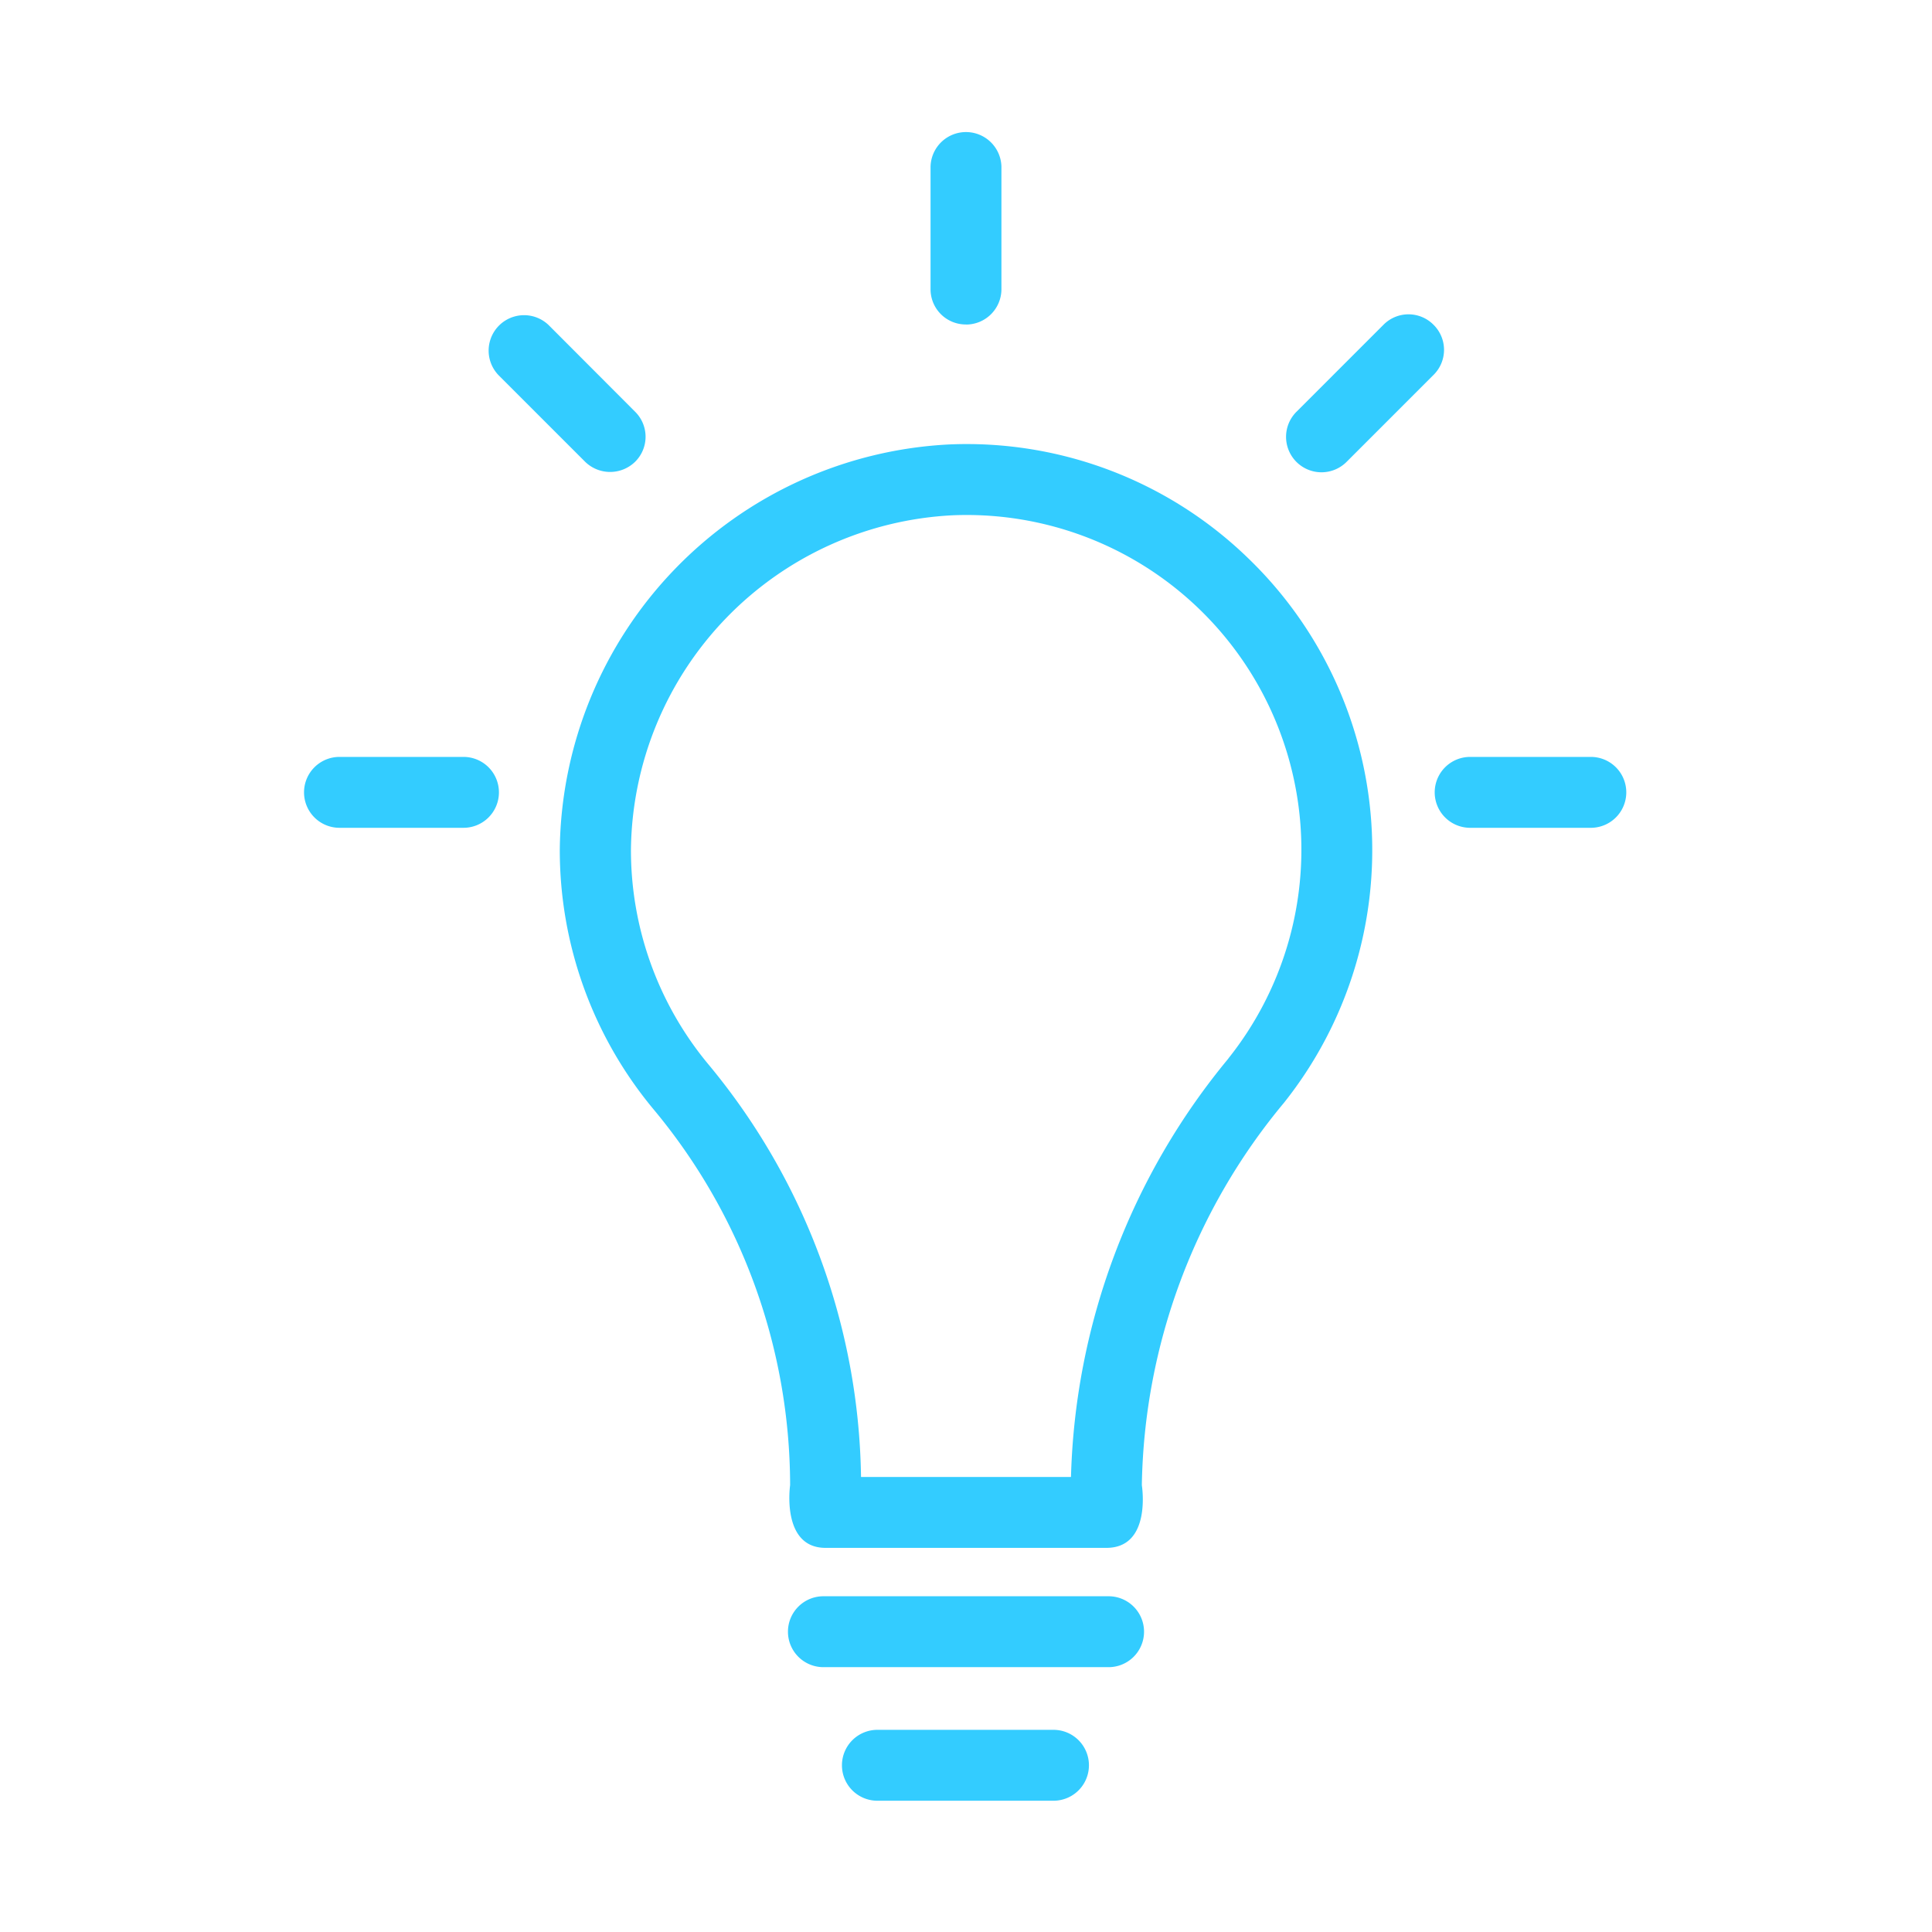
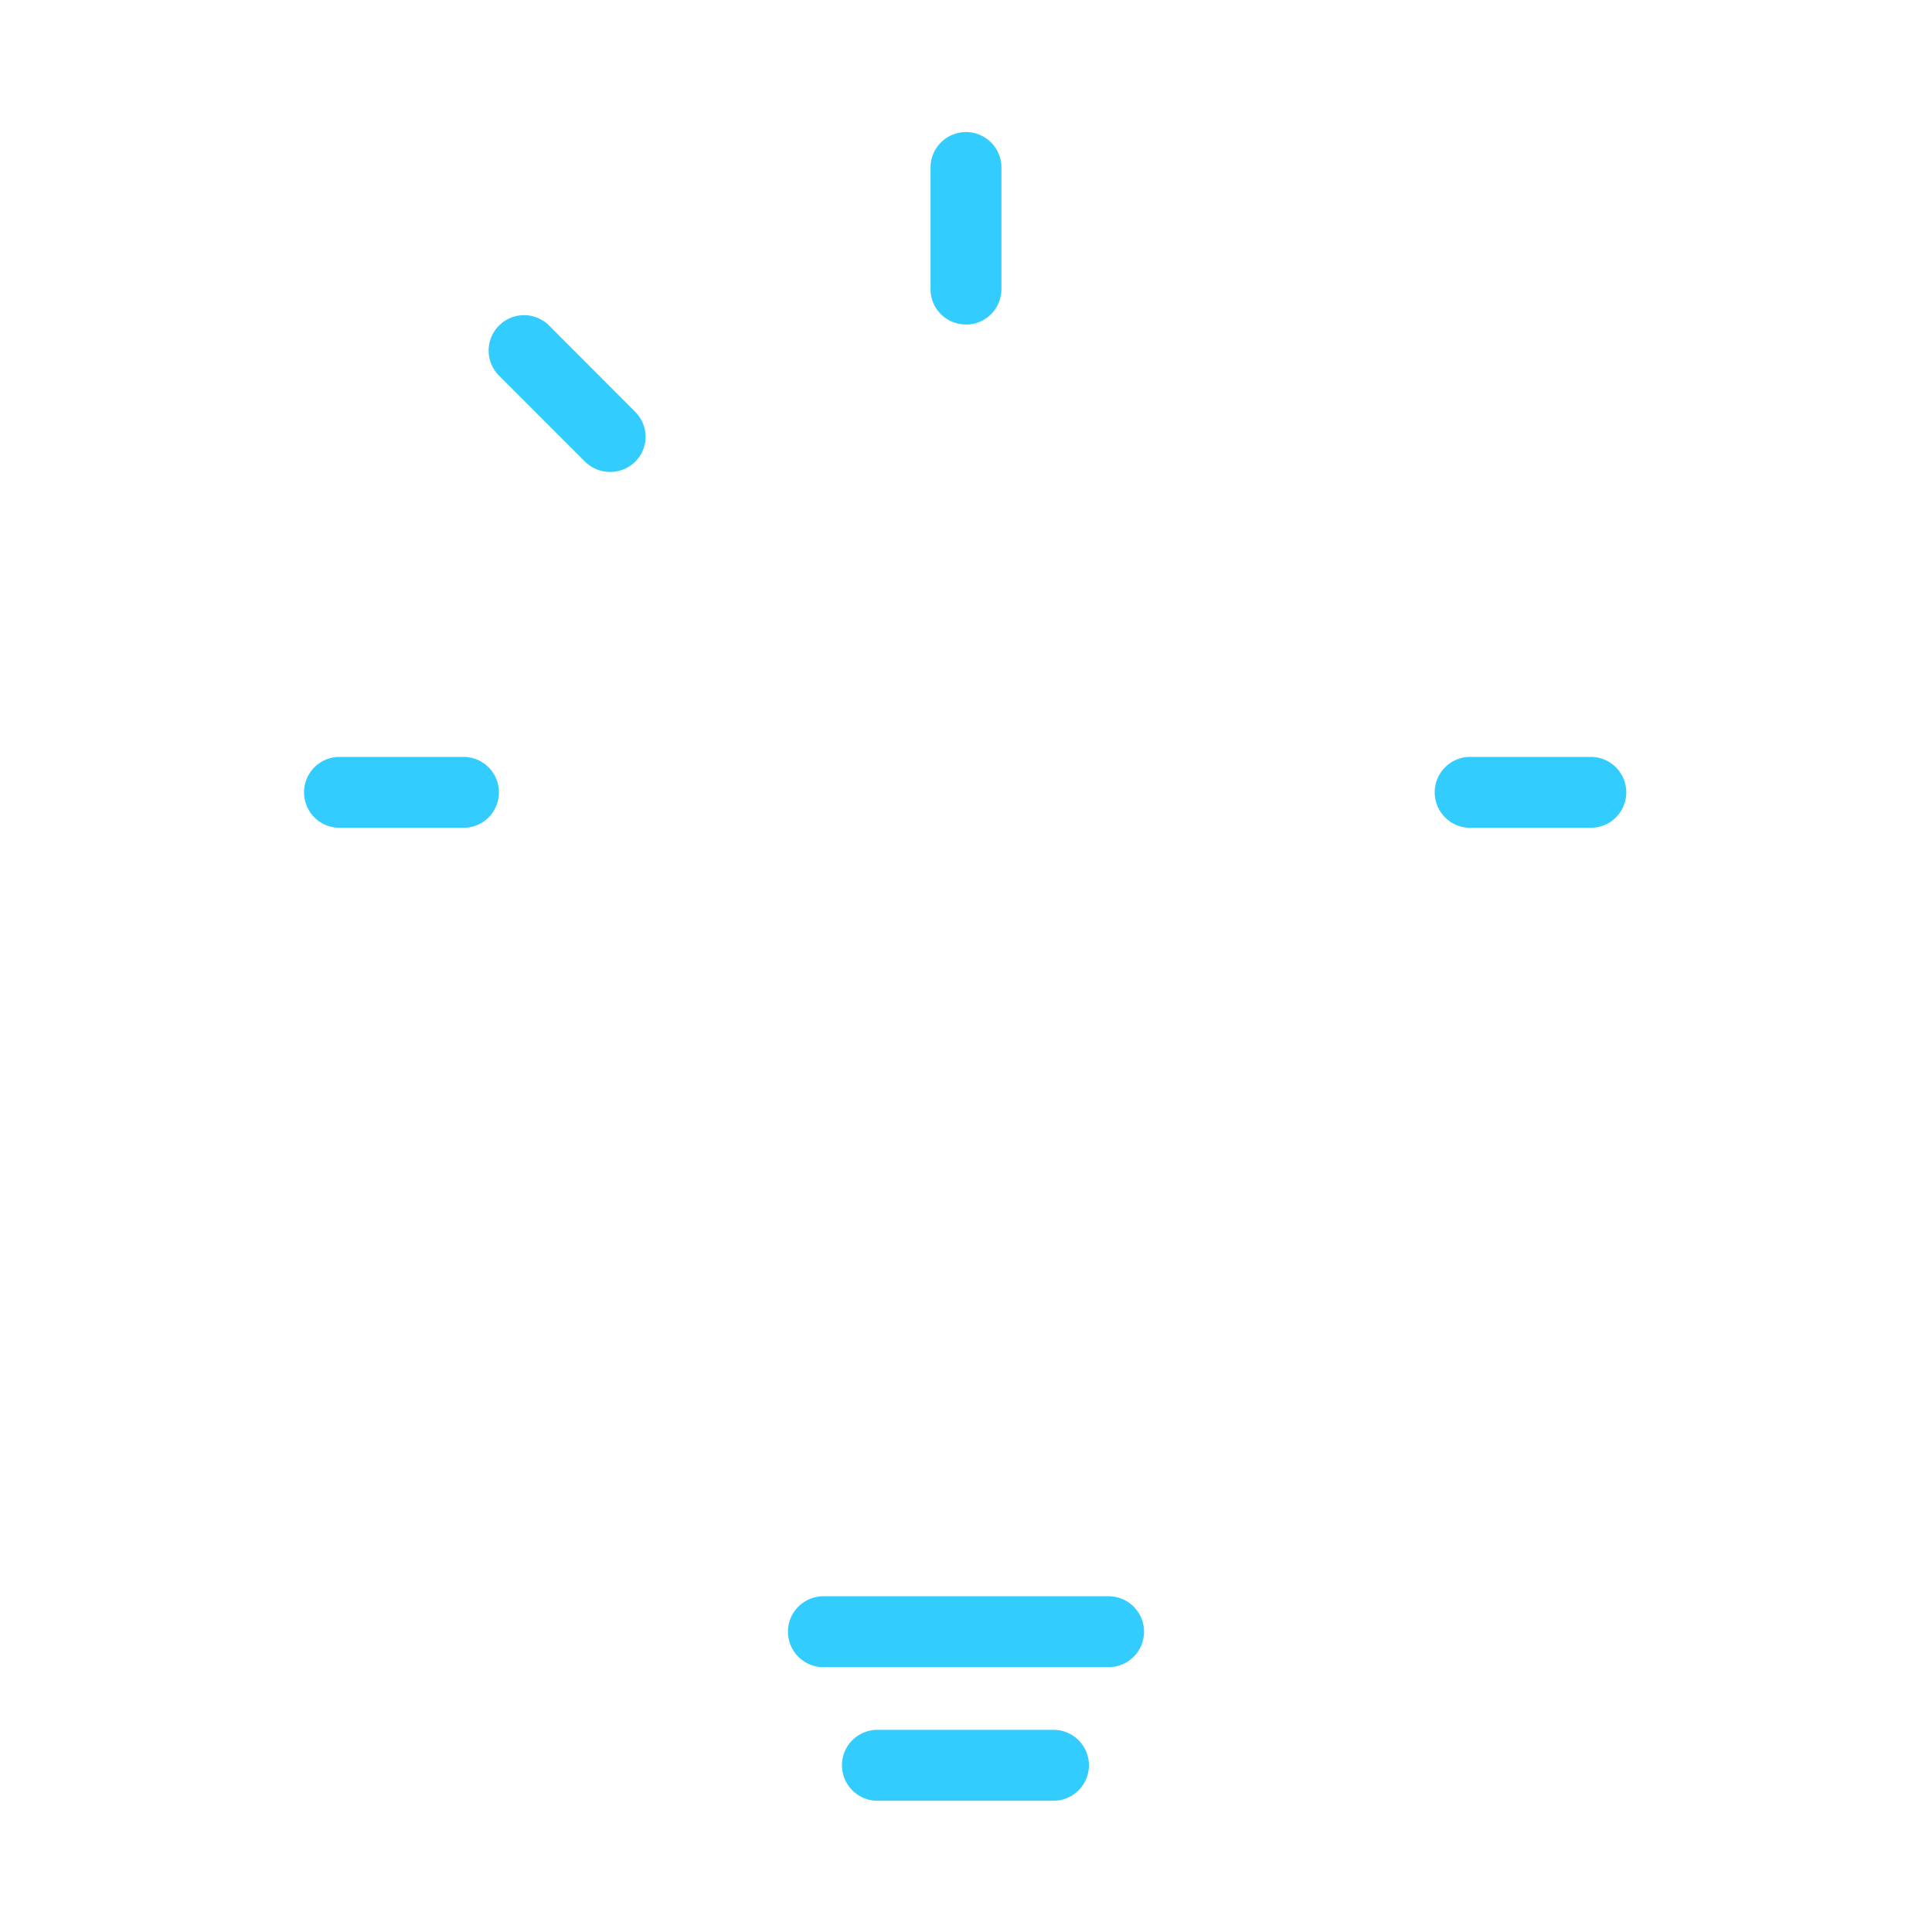
<svg xmlns="http://www.w3.org/2000/svg" width="99.842" height="99.842" viewBox="0 0 99.842 99.842">
  <g id="Artboard_2_copy_5" data-name="Artboard 2 copy 5" transform="translate(0)">
-     <path id="Path_329" data-name="Path 329" d="M199.8,136.17a20.883,20.883,0,0,0-15.392-5.847,21.188,21.188,0,0,0-20.147,20.9A20.92,20.92,0,0,0,169.12,164.7a30.4,30.4,0,0,1,7.044,19.407s-.475,3.24,1.832,3.24h14.512c2.36,0,1.832-3.24,1.832-3.24a31.65,31.65,0,0,1,7.344-19.76A20.957,20.957,0,0,0,199.8,136.17Zm-.986,25.888a35.378,35.378,0,0,0-8.136,21.626H179.828a34.1,34.1,0,0,0-7.89-21.327,17.311,17.311,0,0,1-4-11.113,17.5,17.5,0,0,1,16.625-17.259,17.3,17.3,0,0,1,14.247,28.072Z" transform="translate(-135.332 -107.356)" fill="#3cf" />
-     <path id="Path_330" data-name="Path 330" d="M385.114,92.776a1.818,1.818,0,0,0-2.589,0l-4.473,4.473a1.831,1.831,0,1,0,2.589,2.589l4.473-4.473a1.818,1.818,0,0,0,0-2.589Z" transform="translate(-311.031 -75.991)" fill="#3cf" />
    <path id="Path_331" data-name="Path 331" d="M247.944,468.41H233.292a1.832,1.832,0,1,0,0,3.663h14.652a1.832,1.832,0,1,0,0-3.663Z" transform="translate(-190.697 -385.918)" fill="#3cf" />
    <path id="Path_332" data-name="Path 332" d="M258.2,507.61h-9.1a1.832,1.832,0,1,0,0,3.663h9.1a1.832,1.832,0,0,0,0-3.663Z" transform="translate(-203.715 -418.215)" fill="#3cf" />
    <path id="Path_333" data-name="Path 333" d="M274.891,48.5a1.83,1.83,0,0,0,1.832-1.832V40.342a1.832,1.832,0,0,0-3.663,0v6.322a1.819,1.819,0,0,0,1.832,1.832Z" transform="translate(-224.971 -31.728)" fill="#3cf" />
    <path id="Path_334" data-name="Path 334" d="M150.847,99.964a1.817,1.817,0,0,0,0-2.589L146.381,92.9a1.831,1.831,0,0,0-2.589,2.589l4.473,4.473A1.849,1.849,0,0,0,150.847,99.964Z" transform="translate(-118.027 -76.099)" fill="#3cf" />
    <path id="Path_335" data-name="Path 335" d="M428.914,222.11h-6.322a1.832,1.832,0,0,0,0,3.663h6.322a1.832,1.832,0,0,0,0-3.663Z" transform="translate(-346.66 -182.994)" fill="#3cf" />
    <path id="Path_336" data-name="Path 336" d="M97.614,222.11H91.292a1.832,1.832,0,1,0,0,3.663h6.322a1.832,1.832,0,1,0,0-3.663Z" transform="translate(-73.705 -182.994)" fill="#3cf" />
    <rect id="Rectangle_90" data-name="Rectangle 90" width="99.842" height="99.842" fill="none" />
  </g>
</svg>